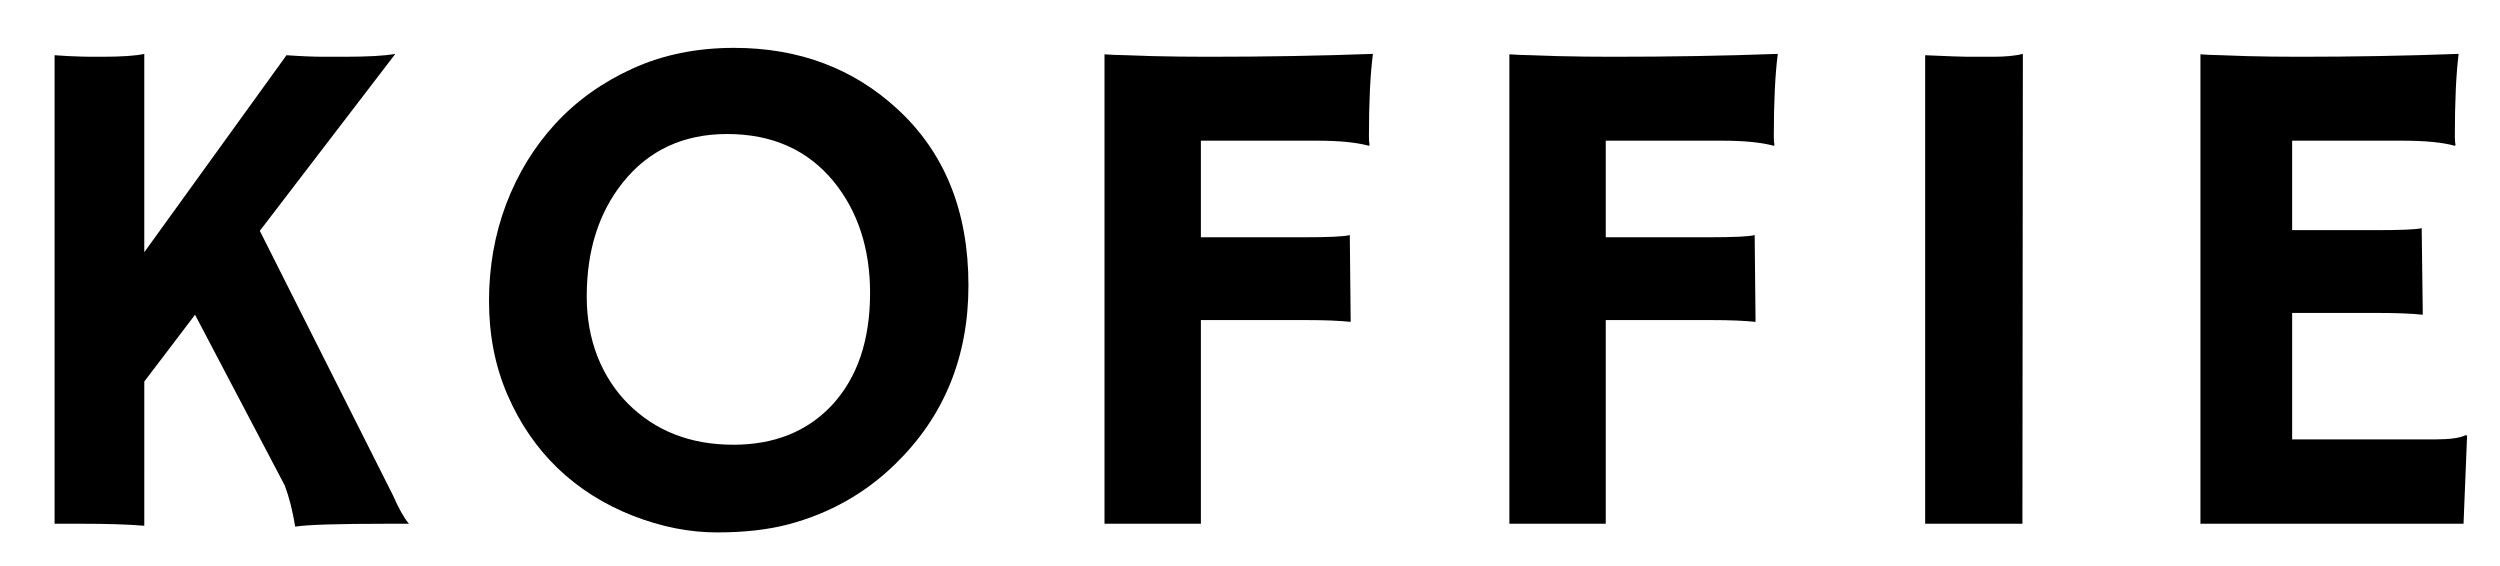
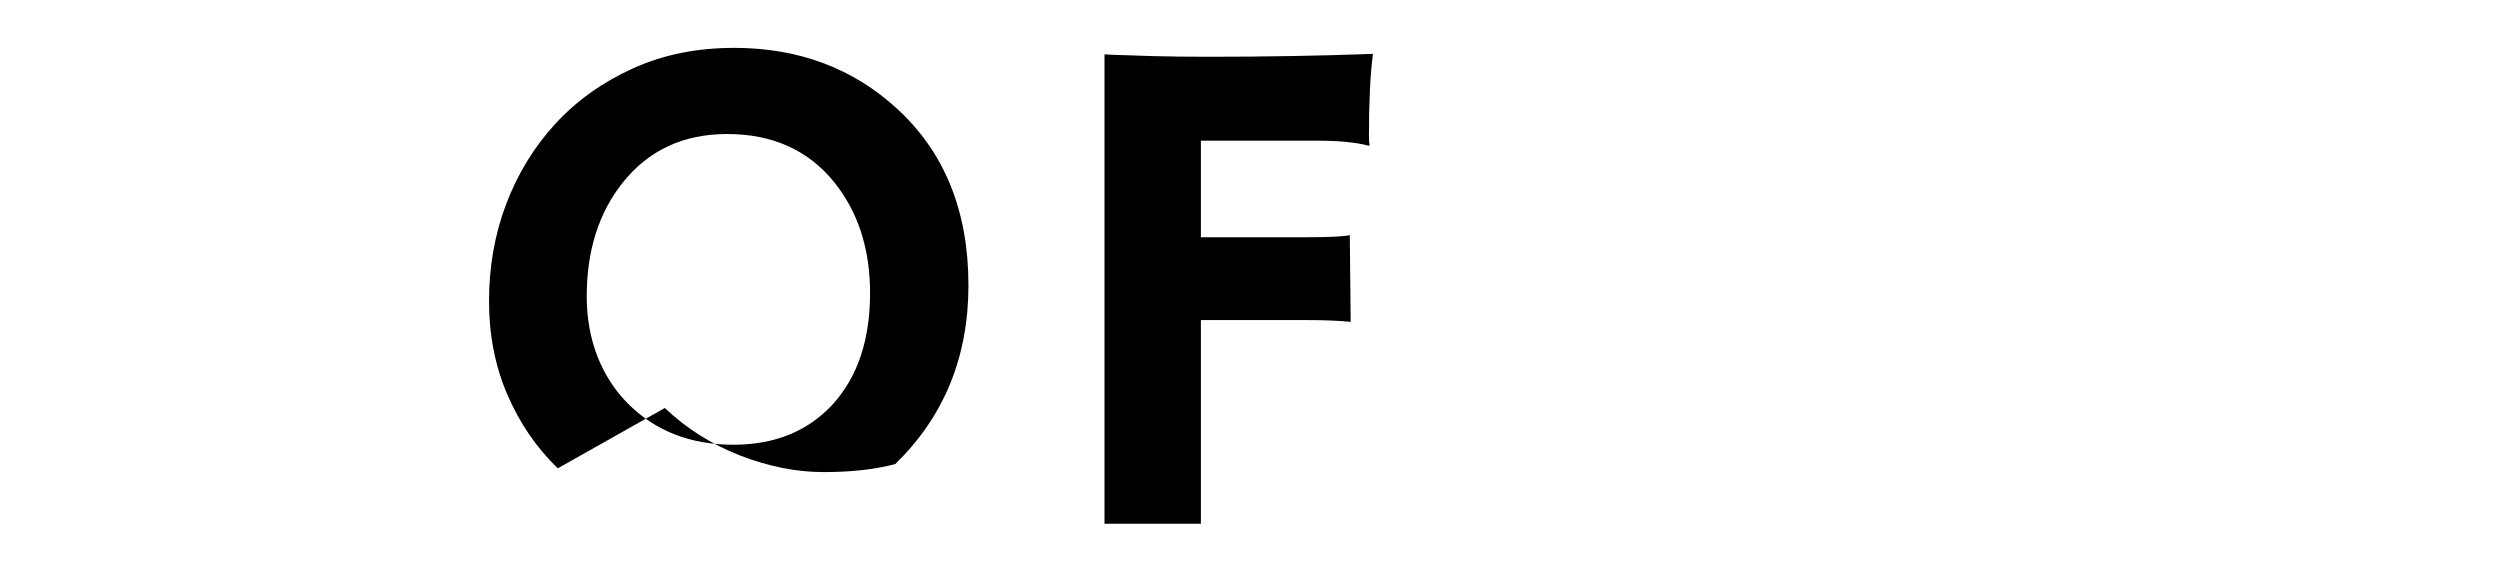
<svg xmlns="http://www.w3.org/2000/svg" xmlns:ns1="http://sodipodi.sourceforge.net/DTD/sodipodi-0.dtd" xmlns:ns2="http://www.inkscape.org/namespaces/inkscape" width="234" zoomAndPan="magnify" viewBox="0 0 175.5 39.75" height="53" preserveAspectRatio="xMidYMid meet" version="1.0" id="svg1013" ns1:docname="logo-koffie-1.svg" ns2:version="1.0.2-2 (e86c870879, 2021-01-15)">
  <ns1:namedview pagecolor="#ffffff" bordercolor="#666666" borderopacity="1" objecttolerance="10" gridtolerance="10" guidetolerance="10" ns2:pageopacity="0" ns2:pageshadow="2" ns2:window-width="1407" ns2:window-height="687" id="namedview1015" showgrid="false" ns2:zoom="0.93620938" ns2:cx="344.06799" ns2:cy="215.7673" ns2:window-x="2073" ns2:window-y="131" ns2:window-maximized="0" ns2:current-layer="svg1013" />
  <defs id="defs959">
    <g id="g957" />
  </defs>
  <g fill="#000000" fill-opacity="1" id="g971" transform="translate(-99.933,-154.306)">
    <g transform="translate(99.531,191.073)" id="g969">
      <g id="g967">
-         <path d="M 10.531,0.141 C 9.395,0.047 7.945,0 6.188,0 H 4.234 v -32.891 l 0.984,0.062 c 0.695,0.031 1.219,0.047 1.562,0.047 H 7.5 c 1.438,0 2.445,-0.066 3.031,-0.203 v 13.922 l 9.984,-13.828 c 1.051,0.074 1.938,0.109 2.656,0.109 h 1.359 c 1.688,0 2.895,-0.066 3.625,-0.203 L 18.641,-20.562 28,-1.969 C 28.395,-1.062 28.766,-0.406 29.109,0 h -1.5 C 24.141,0 21.977,0.066 21.125,0.203 20.945,-0.898 20.703,-1.863 20.391,-2.688 l -6.297,-11.984 -3.562,4.688 z m 0,0" id="path965" />
-       </g>
+         </g>
    </g>
  </g>
  <g fill="#000000" fill-opacity="1" id="g979" transform="translate(-99.933,-154.306)">
    <g transform="translate(132.168,191.073)" id="g977">
      <g id="g975">
-         <path d="m 6.922,-3.891 c -1.492,-1.438 -2.668,-3.156 -3.531,-5.156 -0.867,-2 -1.297,-4.195 -1.297,-6.594 0,-2.395 0.398,-4.66 1.203,-6.797 0.812,-2.133 1.961,-4.016 3.453,-5.641 1.5,-1.625 3.305,-2.914 5.422,-3.875 2.125,-0.969 4.5,-1.453 7.125,-1.453 4.539,0 8.363,1.434 11.469,4.297 3.32,3.055 4.984,7.18 4.984,12.375 0,5.031 -1.715,9.215 -5.141,12.547 C 28.504,-2.133 26,-0.723 23.094,0.047 c -1.43,0.375 -3.102,0.562 -5.016,0.562 -1.918,0 -3.883,-0.391 -5.891,-1.172 -2.012,-0.789 -3.766,-1.898 -5.266,-3.328 z m 2.031,-12.078 c 0,1.523 0.25,2.93 0.75,4.219 0.508,1.281 1.219,2.383 2.125,3.297 1.926,1.938 4.398,2.906 7.422,2.906 2.875,0 5.18,-0.926 6.922,-2.781 1.781,-1.926 2.672,-4.551 2.672,-7.875 0,-3.113 -0.852,-5.719 -2.547,-7.812 -1.824,-2.227 -4.32,-3.344 -7.484,-3.344 -3.074,0 -5.516,1.137 -7.328,3.406 -1.688,2.117 -2.531,4.777 -2.531,7.984 z m 0,0" id="path973" />
+         <path d="m 6.922,-3.891 c -1.492,-1.438 -2.668,-3.156 -3.531,-5.156 -0.867,-2 -1.297,-4.195 -1.297,-6.594 0,-2.395 0.398,-4.66 1.203,-6.797 0.812,-2.133 1.961,-4.016 3.453,-5.641 1.5,-1.625 3.305,-2.914 5.422,-3.875 2.125,-0.969 4.5,-1.453 7.125,-1.453 4.539,0 8.363,1.434 11.469,4.297 3.32,3.055 4.984,7.18 4.984,12.375 0,5.031 -1.715,9.215 -5.141,12.547 c -1.43,0.375 -3.102,0.562 -5.016,0.562 -1.918,0 -3.883,-0.391 -5.891,-1.172 -2.012,-0.789 -3.766,-1.898 -5.266,-3.328 z m 2.031,-12.078 c 0,1.523 0.25,2.93 0.75,4.219 0.508,1.281 1.219,2.383 2.125,3.297 1.926,1.938 4.398,2.906 7.422,2.906 2.875,0 5.18,-0.926 6.922,-2.781 1.781,-1.926 2.672,-4.551 2.672,-7.875 0,-3.113 -0.852,-5.719 -2.547,-7.812 -1.824,-2.227 -4.32,-3.344 -7.484,-3.344 -3.074,0 -5.516,1.137 -7.328,3.406 -1.688,2.117 -2.531,4.777 -2.531,7.984 z m 0,0" id="path973" />
      </g>
    </g>
  </g>
  <g fill="#000000" fill-opacity="1" id="g987" transform="translate(-99.933,-154.306)">
    <g transform="translate(173.235,191.073)" id="g985">
      <g id="g983">
        <path d="m 21.516,-14.172 c -0.781,-0.082 -1.797,-0.125 -3.047,-0.125 H 11 V 0 H 4.234 v -32.953 c 0.445,0.031 0.957,0.055 1.531,0.062 l 1.828,0.062 c 1.25,0.031 2.547,0.047 3.891,0.047 4.039,0 7.906,-0.066 11.594,-0.203 -0.188,1.449 -0.281,3.383 -0.281,5.797 0,0.262 0.016,0.461 0.047,0.594 l -0.047,0.062 C 21.93,-26.77 20.719,-26.891 19.156,-26.891 H 11 v 6.781 h 7.188 c 1.812,0 2.898,-0.051 3.266,-0.156 z m 0,0" id="path981" />
      </g>
    </g>
  </g>
  <g fill="#000000" fill-opacity="1" id="g995" transform="translate(-99.933,-154.306)">
    <g transform="translate(201.657,191.073)" id="g993">
      <g id="g991">
-         <path d="m 21.516,-14.172 c -0.781,-0.082 -1.797,-0.125 -3.047,-0.125 H 11 V 0 H 4.234 v -32.953 c 0.445,0.031 0.957,0.055 1.531,0.062 l 1.828,0.062 c 1.25,0.031 2.547,0.047 3.891,0.047 4.039,0 7.906,-0.066 11.594,-0.203 -0.188,1.449 -0.281,3.383 -0.281,5.797 0,0.262 0.016,0.461 0.047,0.594 l -0.047,0.062 C 21.93,-26.77 20.719,-26.891 19.156,-26.891 H 11 v 6.781 h 7.188 c 1.812,0 2.898,-0.051 3.266,-0.156 z m 0,0" id="path989" />
-       </g>
+         </g>
    </g>
  </g>
  <g fill="#000000" fill-opacity="1" id="g1003" transform="translate(-99.933,-154.306)">
    <g transform="translate(230.079,191.073)" id="g1001">
      <g id="g999">
-         <path d="m 5,-32.891 c 1.645,0.074 2.641,0.109 2.984,0.109 h 1.781 c 0.863,0 1.562,-0.066 2.094,-0.203 L 11.828,0 H 5 Z m 0,0" id="path997" />
-       </g>
+         </g>
    </g>
  </g>
  <g fill="#000000" fill-opacity="1" id="g1011" transform="translate(-99.933,-154.306)">
    <g transform="translate(250.17,191.073)" id="g1009">
      <g id="g1007">
-         <path d="m 20.734,-5.922 c 1.02,0 1.723,-0.098 2.109,-0.297 L 22.953,-6.188 22.703,0 H 4.234 v -32.953 c 0.445,0.031 0.941,0.055 1.484,0.062 l 1.719,0.062 c 1.156,0.031 2.406,0.047 3.75,0.047 3.77,0 7.492,-0.066 11.172,-0.203 -0.18,1.449 -0.266,3.383 -0.266,5.797 0,0.262 0.016,0.461 0.047,0.594 l -0.047,0.062 c -0.855,-0.238 -2.074,-0.359 -3.656,-0.359 h -7.766 v 6.281 h 5.844 c 1.812,0 2.895,-0.047 3.25,-0.141 l 0.078,6.078 c -0.793,-0.082 -1.812,-0.125 -3.062,-0.125 H 10.672 v 8.875 z m 0,0" id="path1005" />
-       </g>
+         </g>
    </g>
  </g>
</svg>